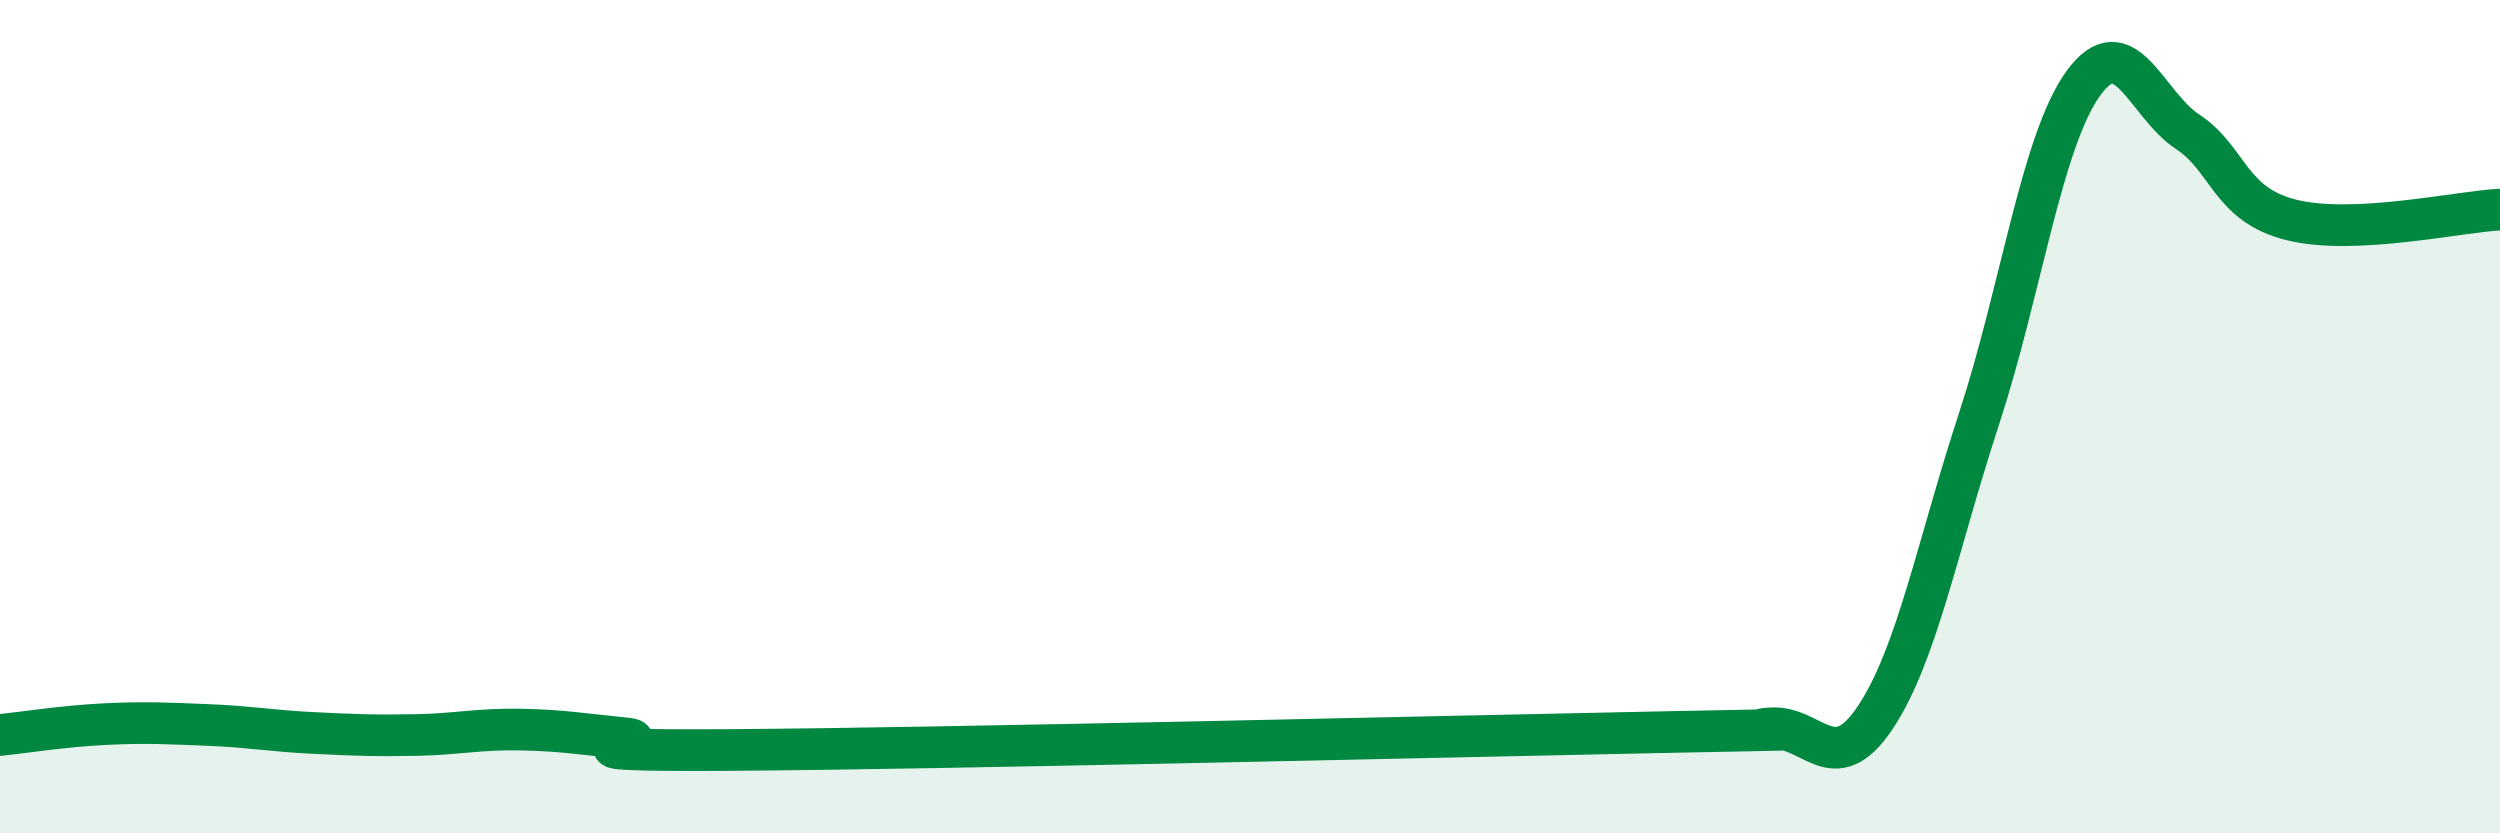
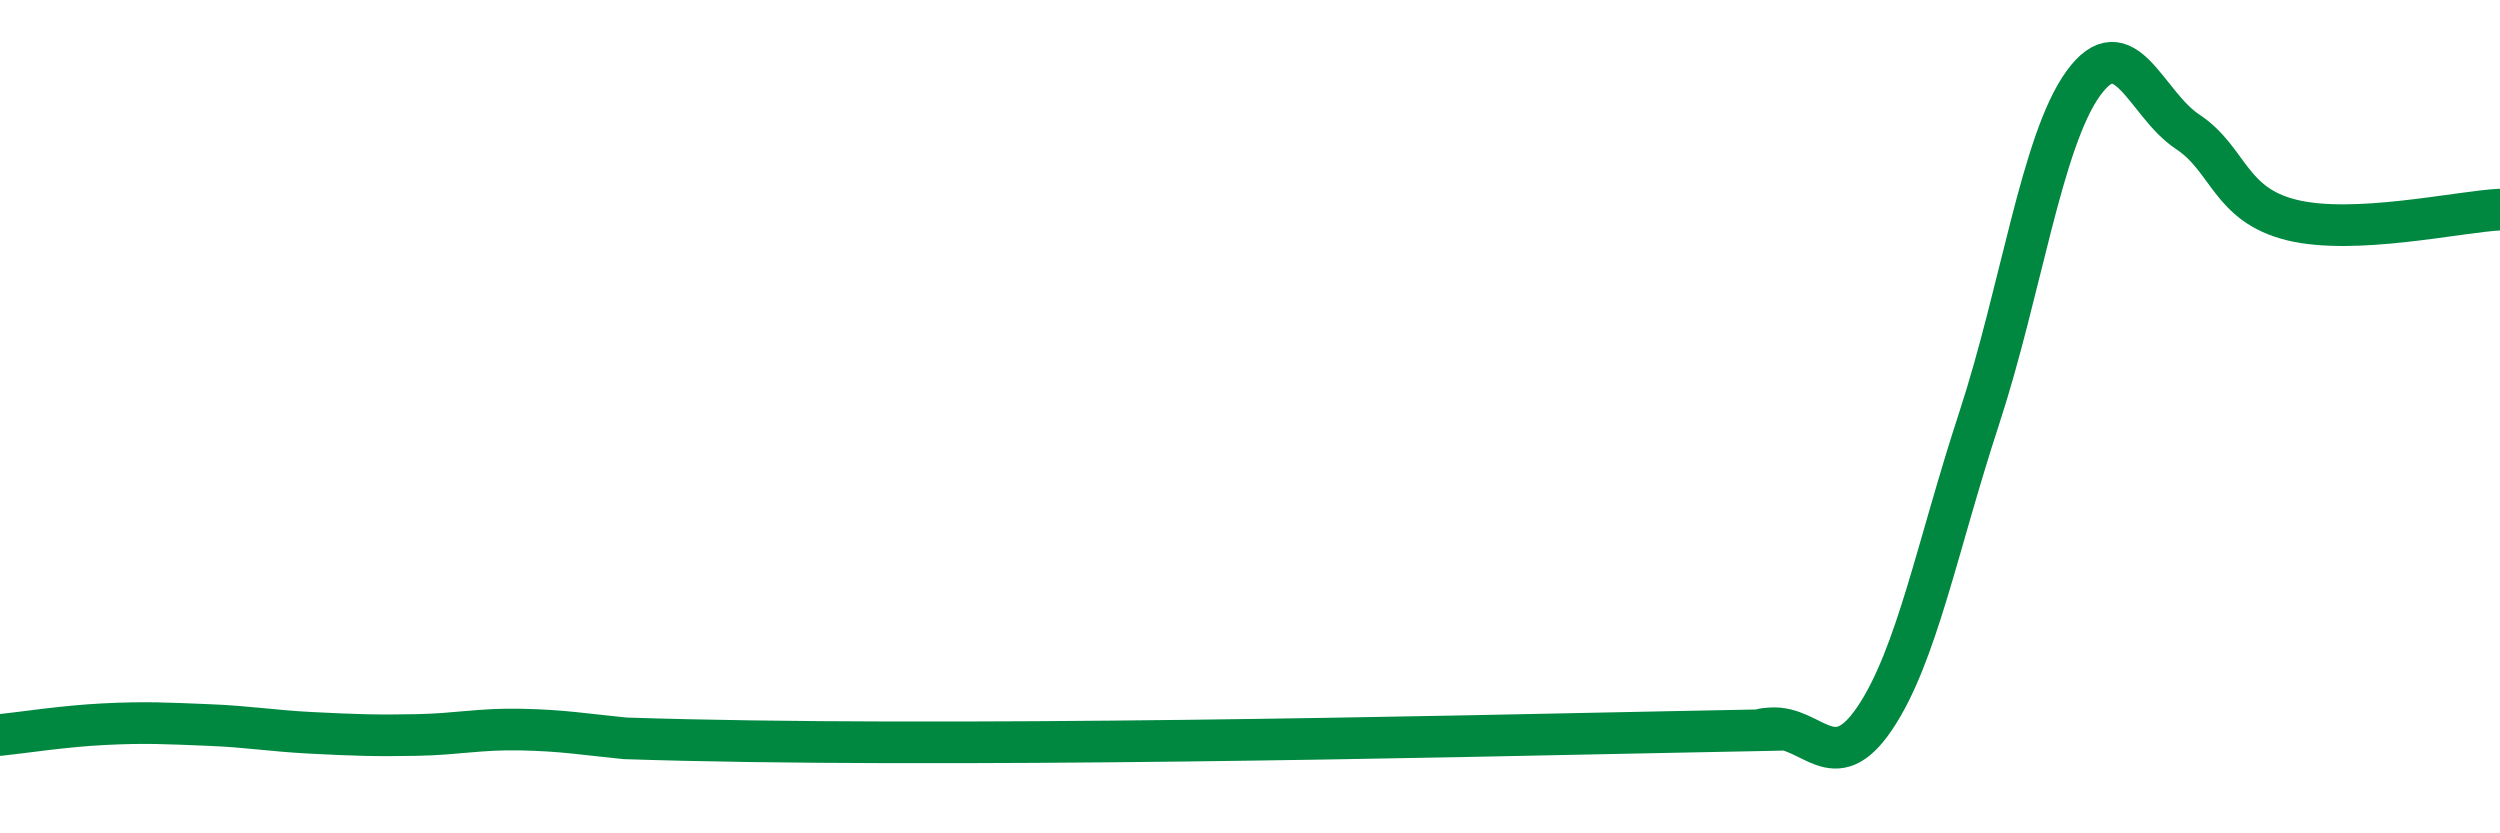
<svg xmlns="http://www.w3.org/2000/svg" width="60" height="20" viewBox="0 0 60 20">
-   <path d="M 0,17.64 C 0.5,17.59 1.5,17.43 2.5,17.38 C 3.5,17.33 4,17.36 5,17.4 C 6,17.44 6.5,17.54 7.5,17.59 C 8.5,17.64 9,17.66 10,17.64 C 11,17.62 11.5,17.49 12.5,17.51 C 13.5,17.53 14,17.62 15,17.72 C 16,17.82 12.5,18.03 17.5,18 C 22.5,17.97 35,17.67 40,17.57 C 45,17.47 41.5,17.55 42.5,17.48 C 43.5,17.41 44,18.72 45,17.23 C 46,15.74 46.5,13.09 47.5,10.04 C 48.5,6.99 49,3.38 50,2 C 51,0.62 51.5,2.5 52.5,3.16 C 53.5,3.82 53.5,4.91 55,5.28 C 56.5,5.65 59,5.08 60,5.03L60 20L0 20Z" fill="#008740" opacity="0.1" stroke-linecap="round" stroke-linejoin="round" />
-   <path d="M 0,17.64 C 0.5,17.59 1.5,17.43 2.5,17.38 C 3.5,17.33 4,17.36 5,17.4 C 6,17.44 6.5,17.54 7.5,17.59 C 8.5,17.64 9,17.66 10,17.64 C 11,17.62 11.5,17.49 12.5,17.51 C 13.5,17.53 14,17.62 15,17.72 C 16,17.82 12.5,18.03 17.5,18 C 22.5,17.97 35,17.67 40,17.57 C 45,17.47 41.5,17.55 42.5,17.48 C 43.5,17.41 44,18.72 45,17.23 C 46,15.74 46.5,13.09 47.5,10.04 C 48.5,6.99 49,3.38 50,2 C 51,0.62 51.5,2.5 52.5,3.16 C 53.5,3.82 53.5,4.91 55,5.28 C 56.5,5.65 59,5.08 60,5.03" stroke="#008740" stroke-width="1" fill="none" stroke-linecap="round" stroke-linejoin="round" />
+   <path d="M 0,17.64 C 0.5,17.59 1.5,17.43 2.5,17.38 C 3.5,17.33 4,17.36 5,17.4 C 6,17.44 6.5,17.54 7.5,17.59 C 8.5,17.64 9,17.66 10,17.64 C 11,17.62 11.5,17.49 12.5,17.51 C 13.5,17.53 14,17.62 15,17.72 C 22.5,17.97 35,17.67 40,17.57 C 45,17.47 41.5,17.55 42.5,17.48 C 43.5,17.41 44,18.72 45,17.23 C 46,15.74 46.5,13.09 47.5,10.04 C 48.5,6.99 49,3.38 50,2 C 51,0.62 51.5,2.5 52.5,3.16 C 53.5,3.82 53.5,4.91 55,5.28 C 56.5,5.65 59,5.08 60,5.03" stroke="#008740" stroke-width="1" fill="none" stroke-linecap="round" stroke-linejoin="round" />
</svg>